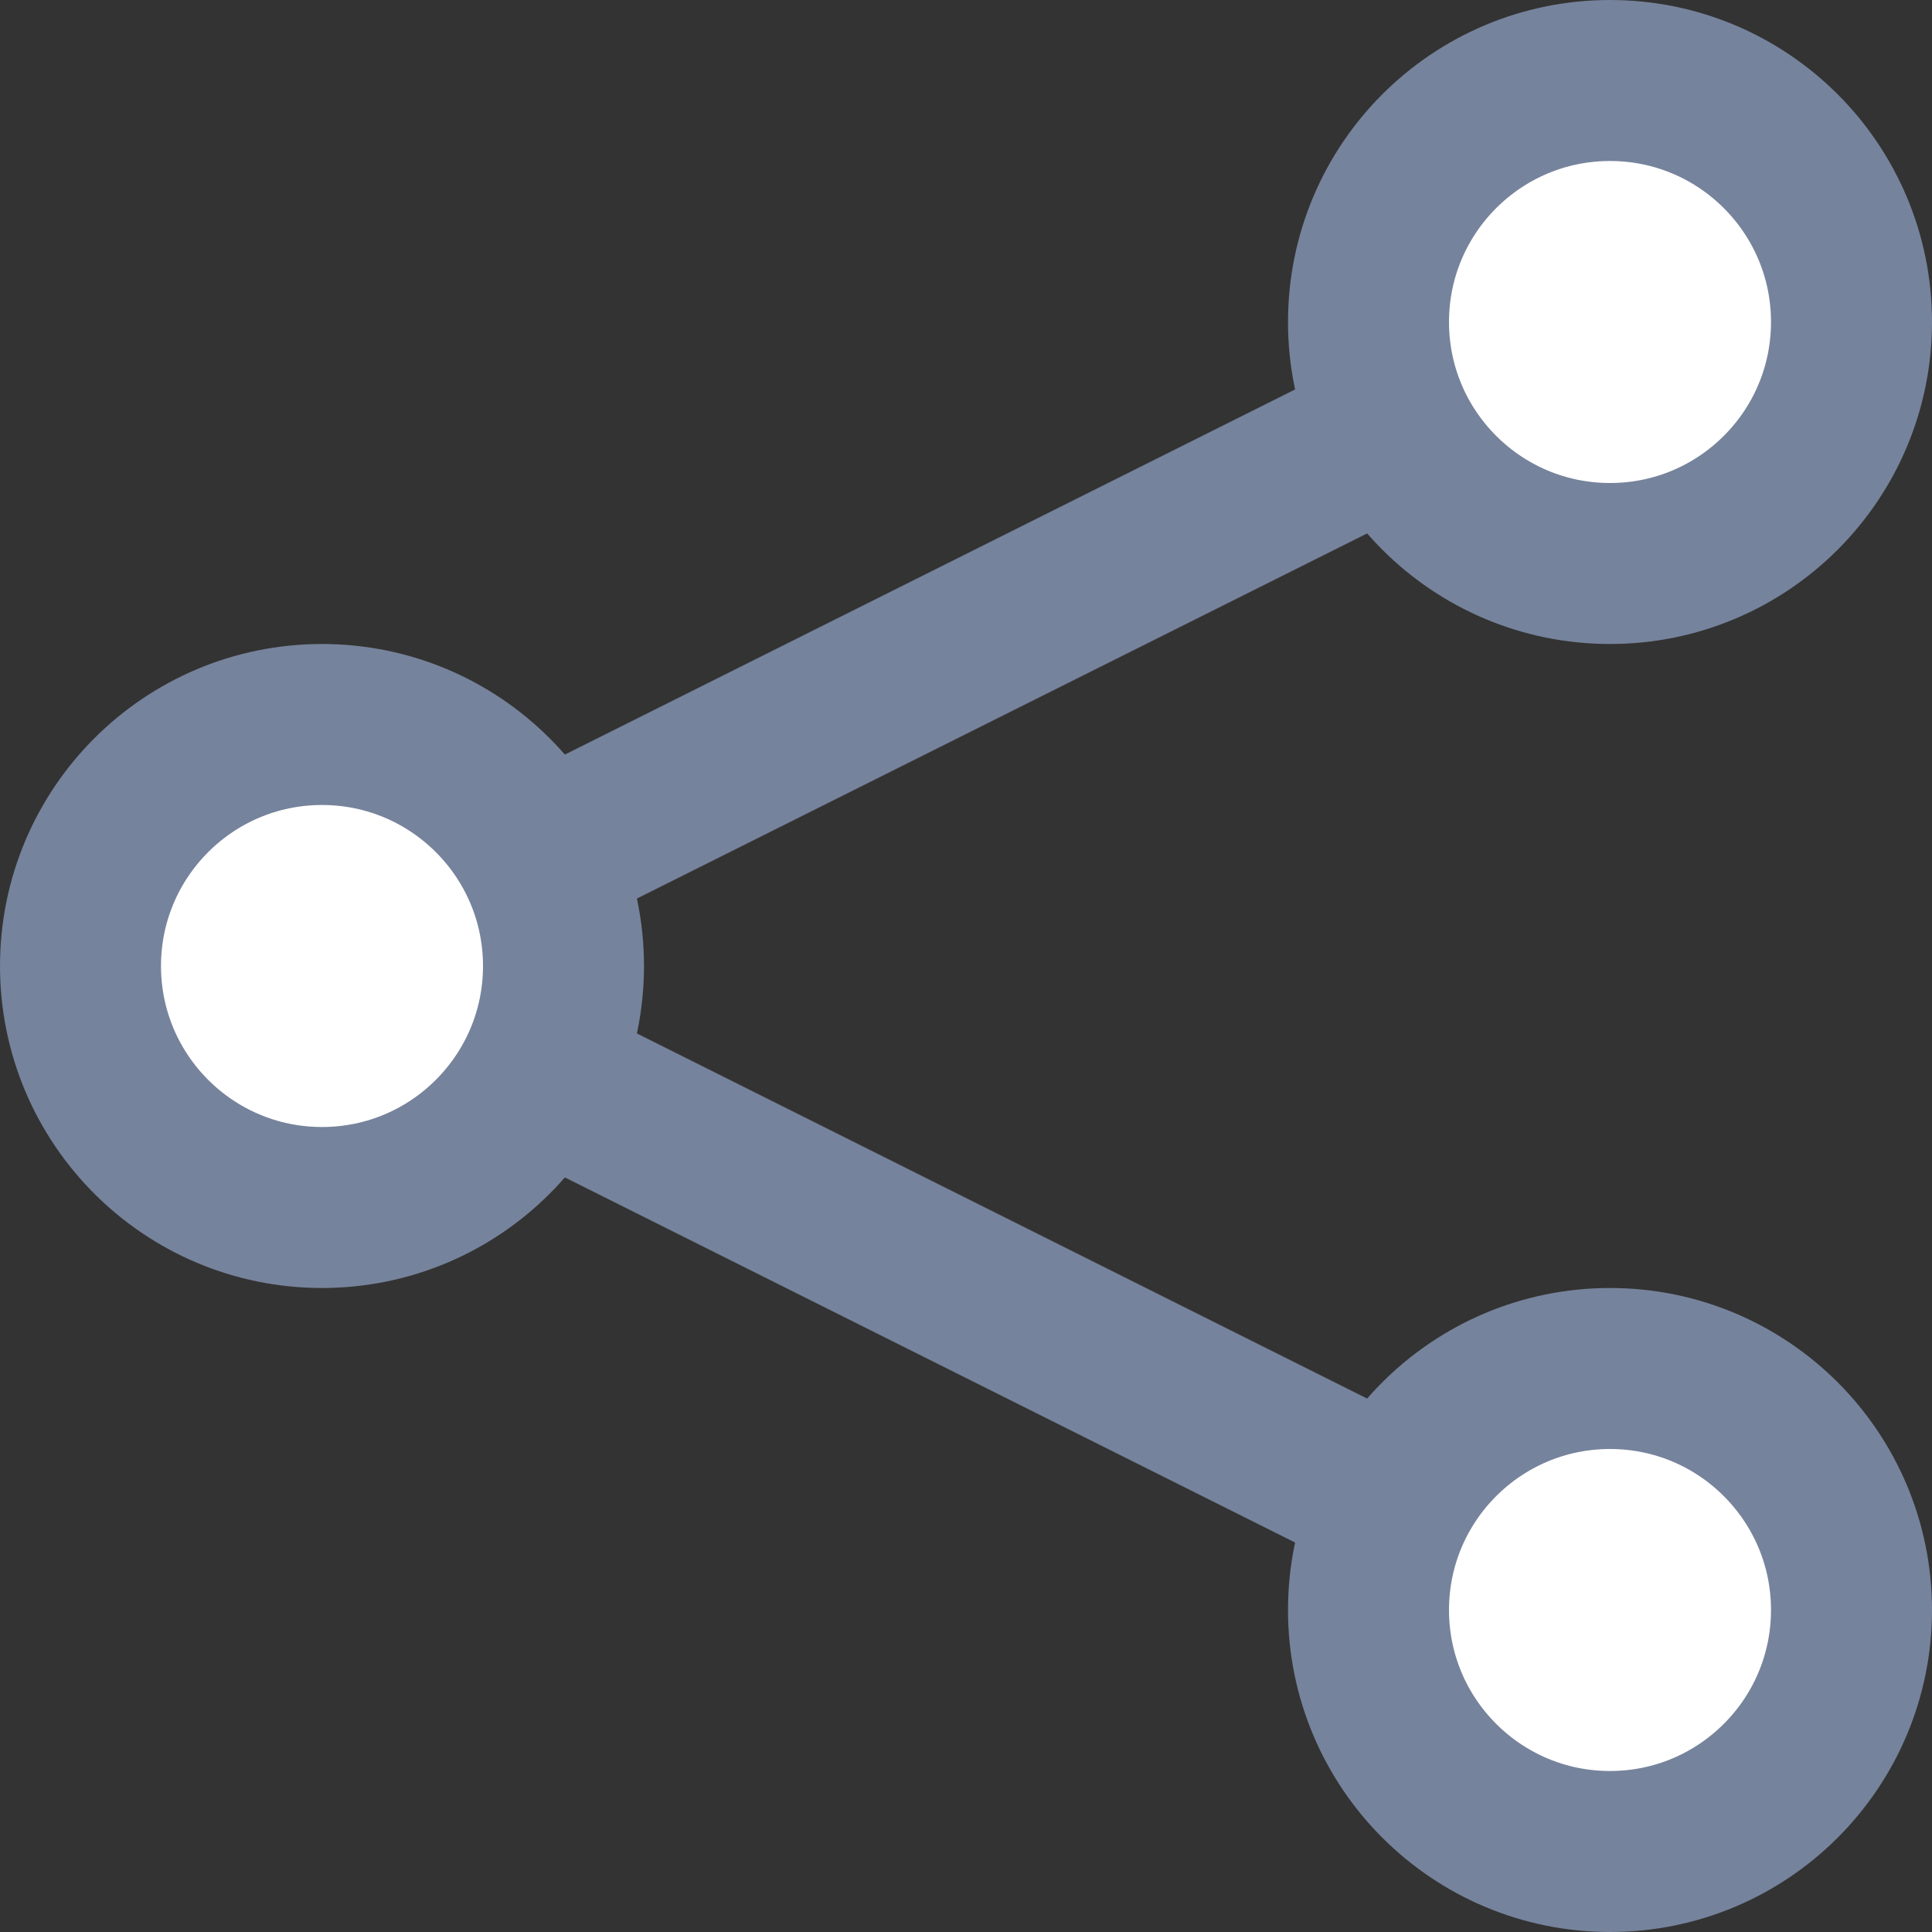
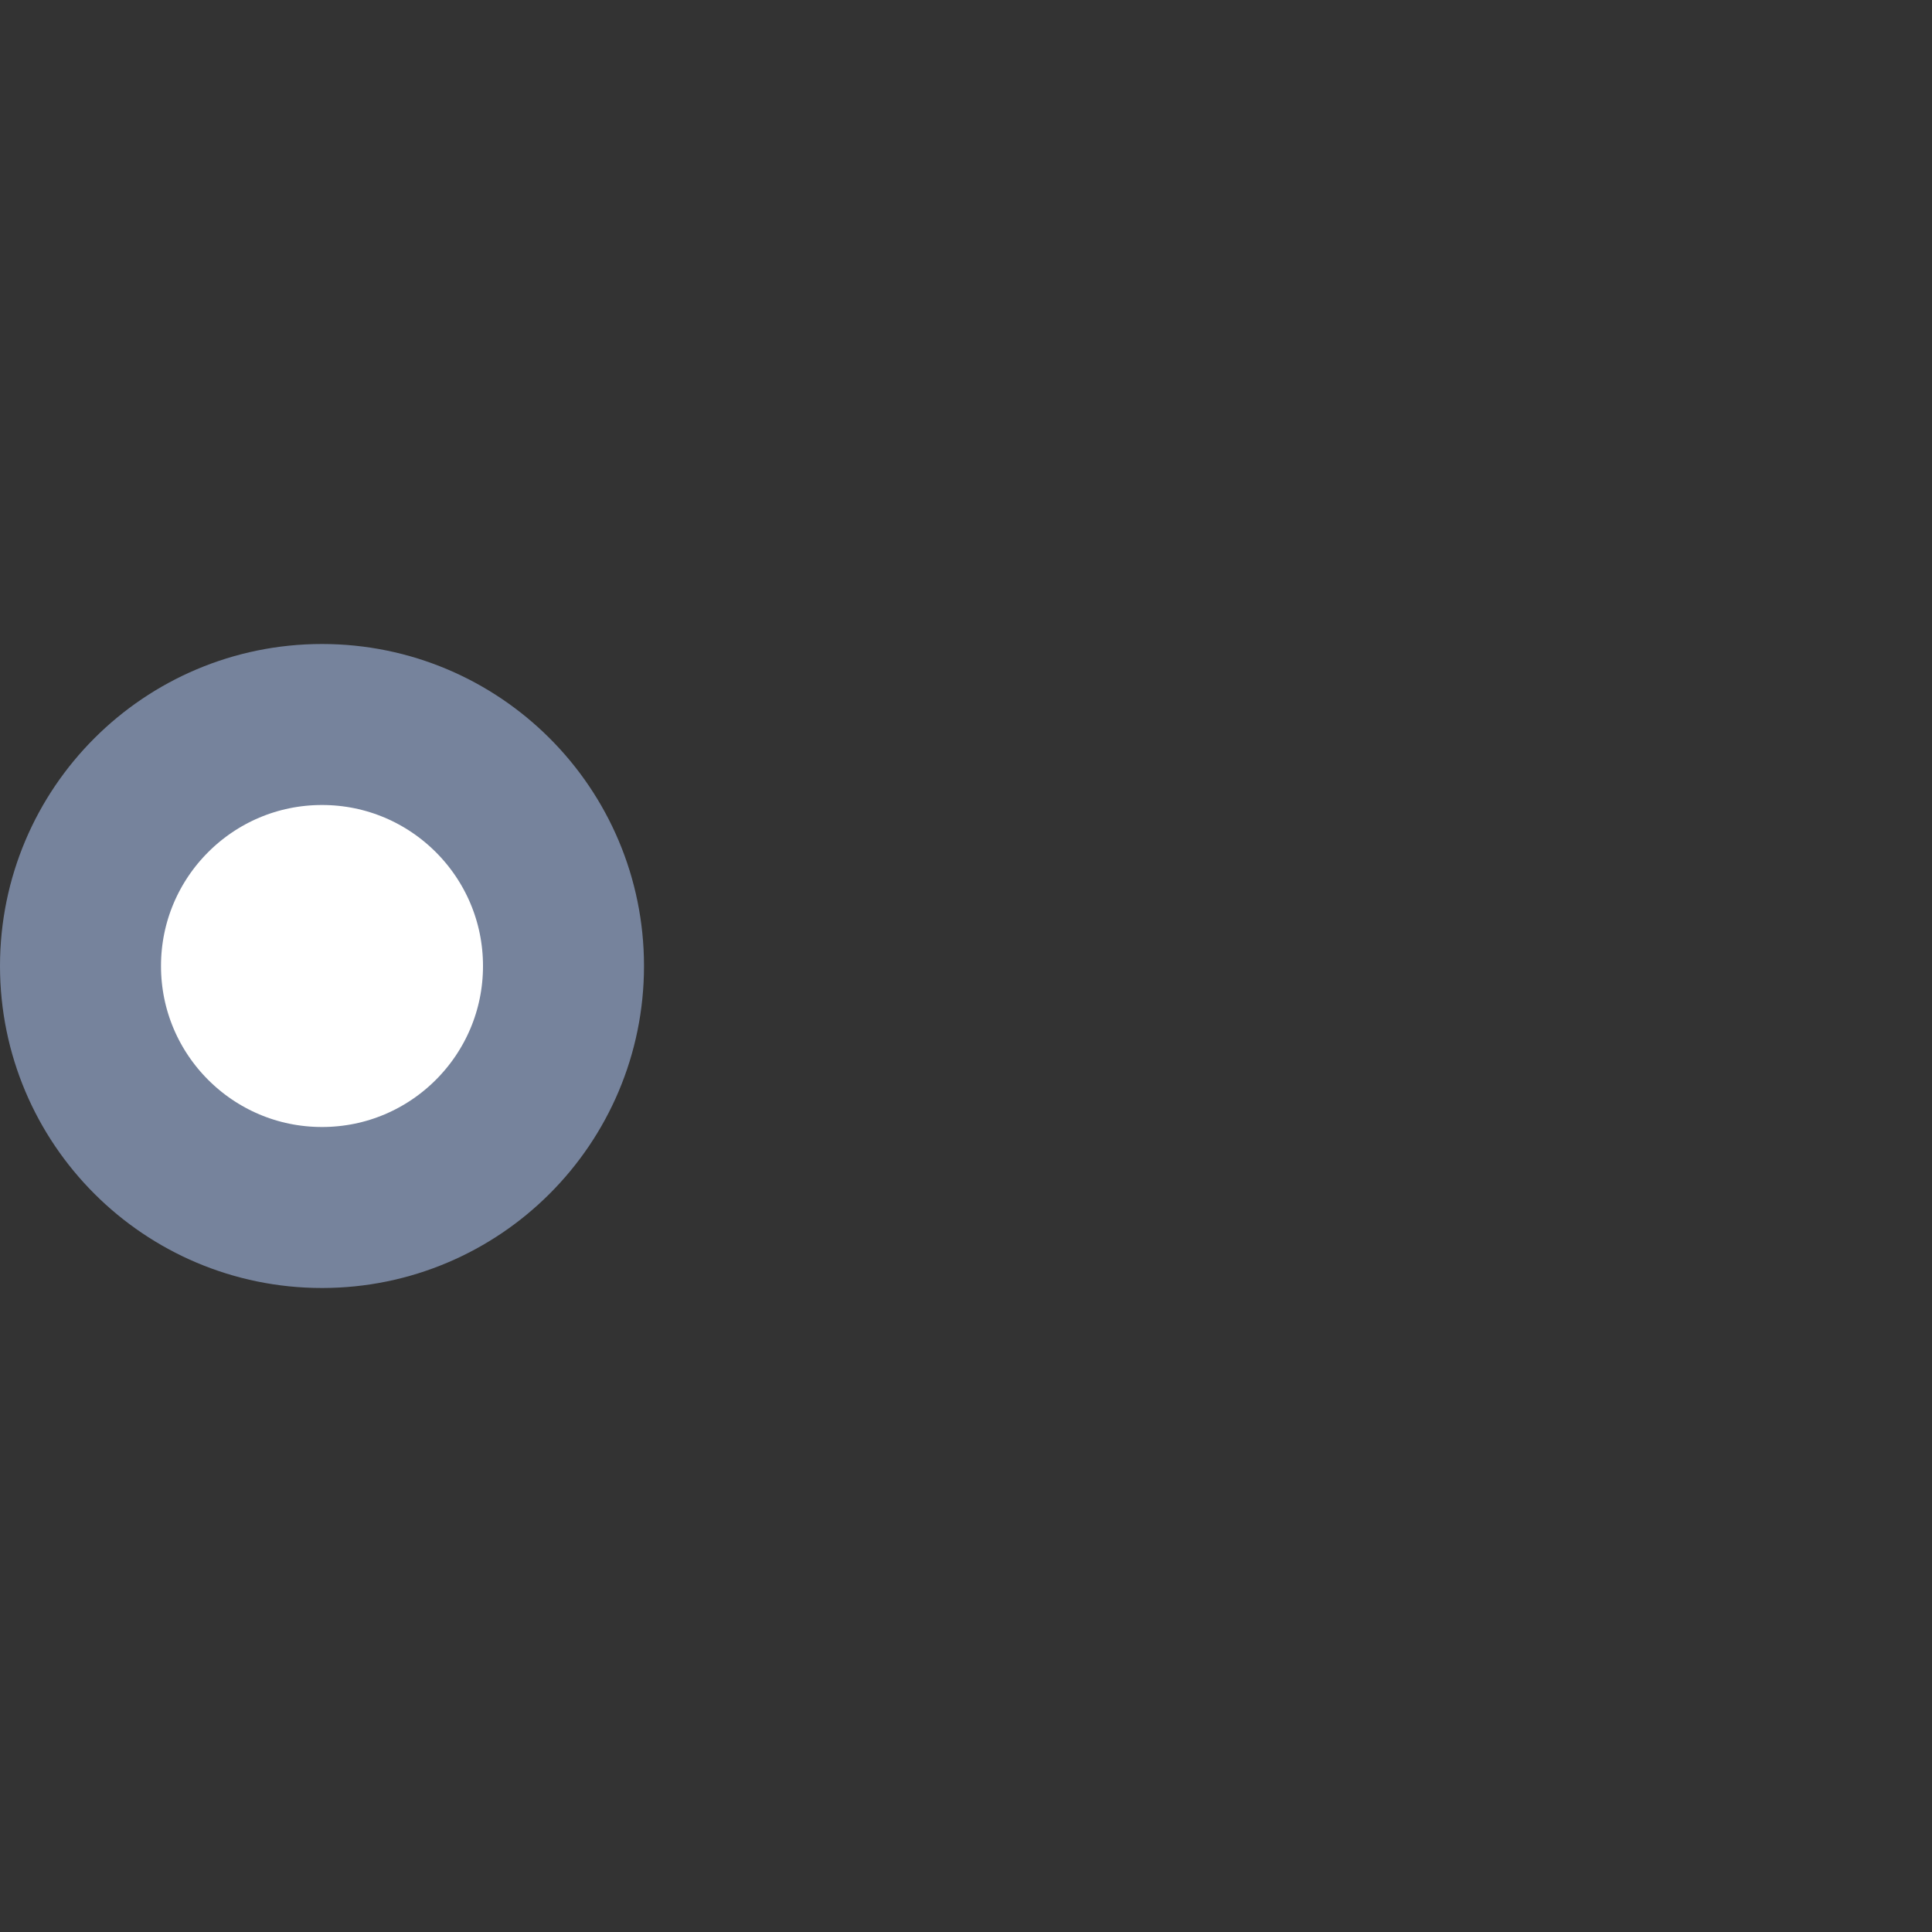
<svg xmlns="http://www.w3.org/2000/svg" width="24" height="24" viewBox="0 0 24 24" fill="none">
  <rect x="0" y="0" width="24" height="24" fill="#333333" stroke="none" />
-   <path d="M4 12L20 4" stroke="#76839C" stroke-width="2" />
-   <path d="M4 12L20 20" stroke="#76839C" stroke-width="2" />
-   <circle cx="20" cy="4" r="3" fill="white" stroke="#76839C" stroke-width="2" />
  <circle cx="4" cy="12" r="3" fill="white" stroke="#76839C" stroke-width="2" />
-   <circle cx="20" cy="20" r="3" fill="white" stroke="#76839C" stroke-width="2" />
</svg>